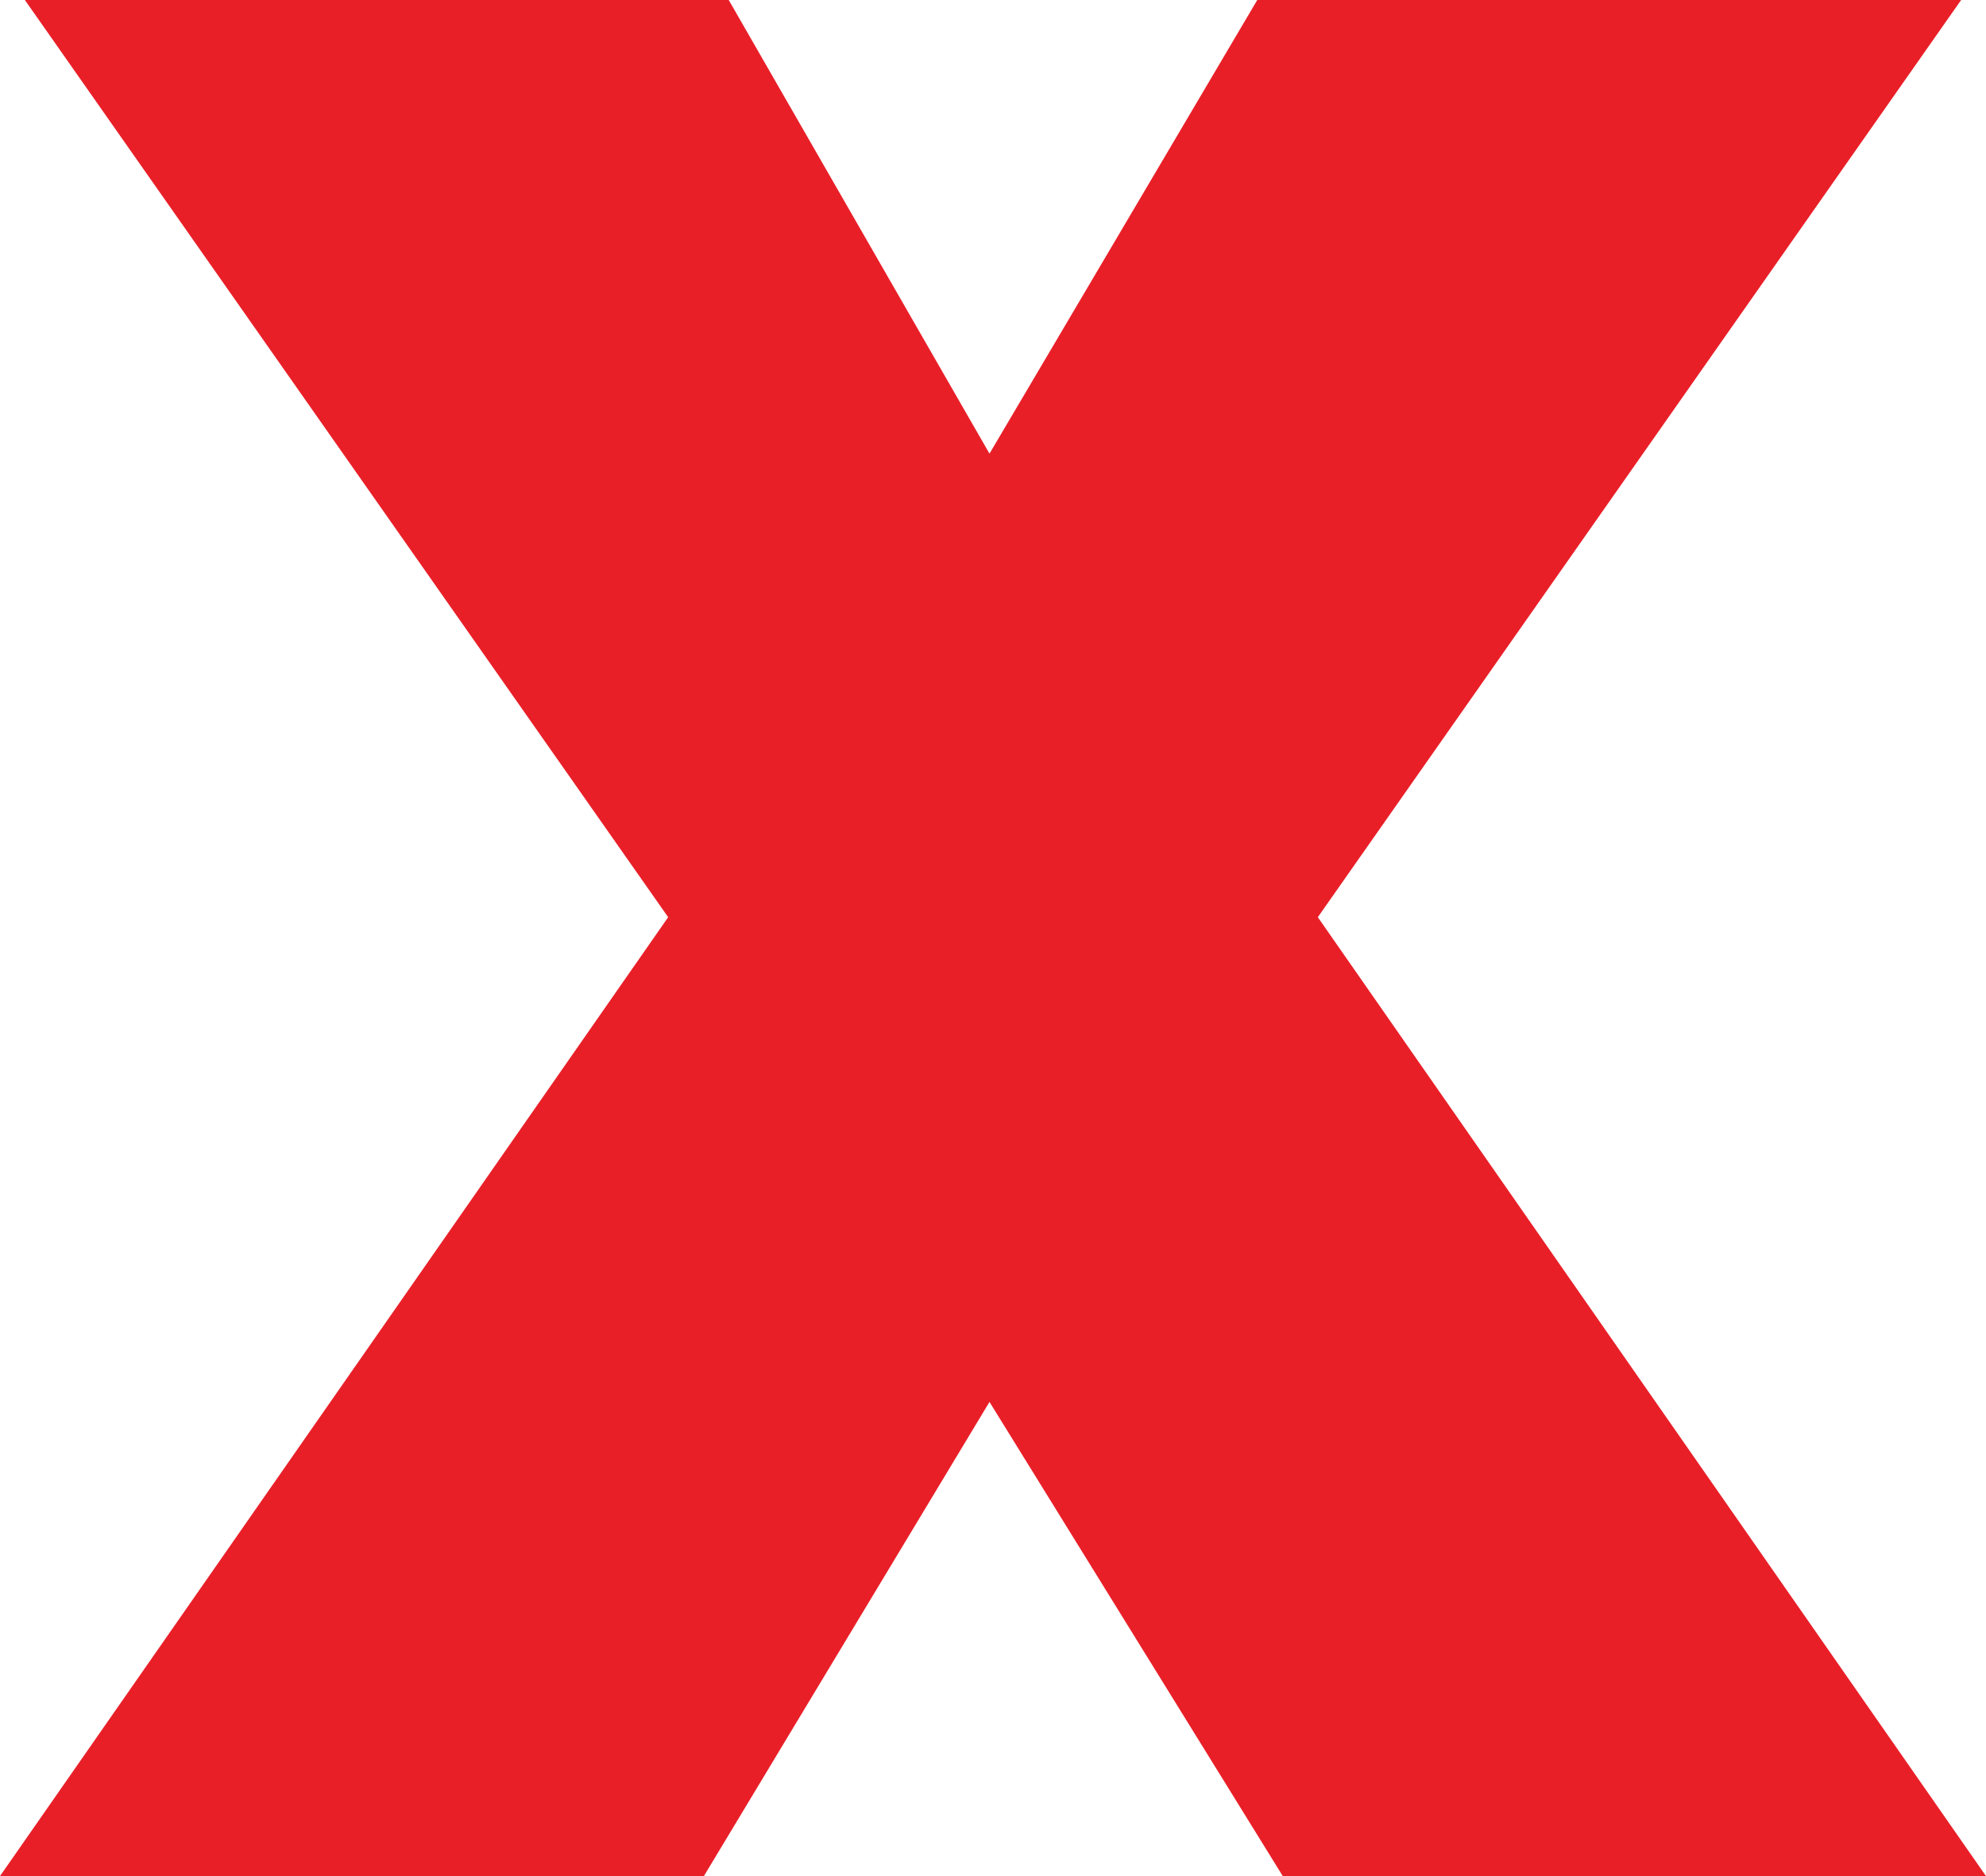
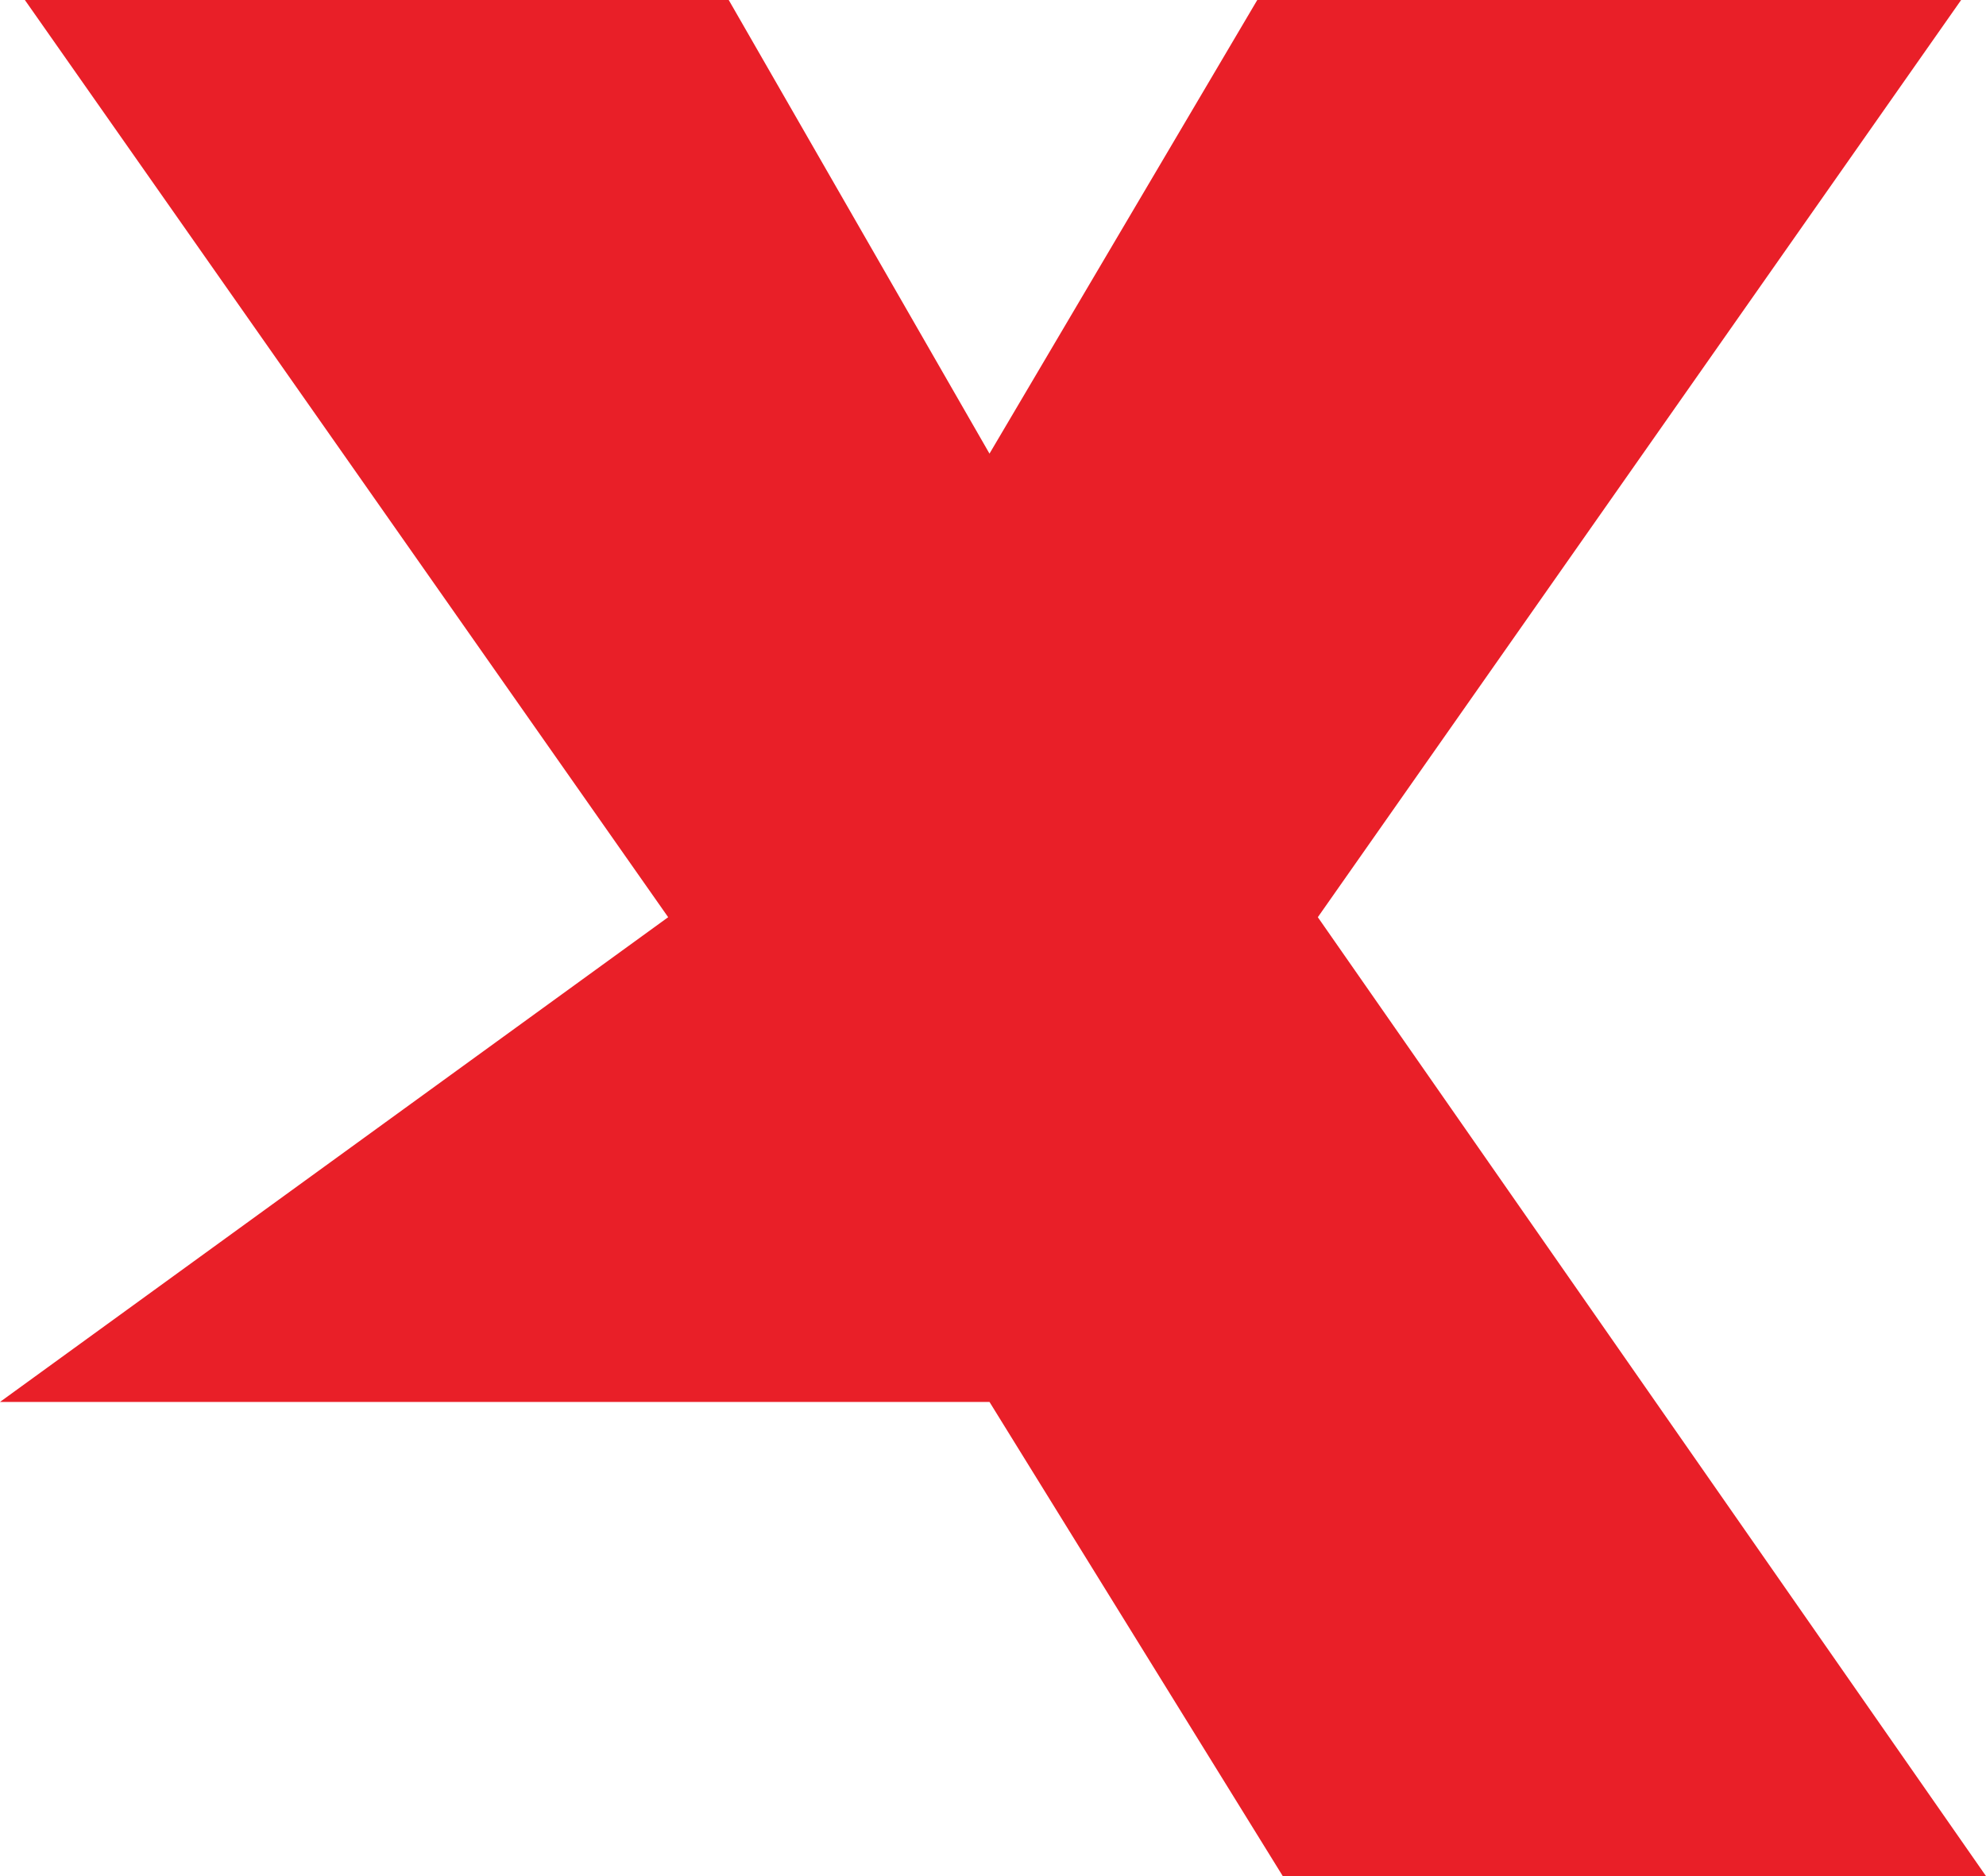
<svg xmlns="http://www.w3.org/2000/svg" version="1.1" width="180" height="170">
  <svg width="180" height="170" viewBox="0 0 180 170" fill="none">
-     <path d="M116.263 170L89.682 127.035L63.795 170H0L60.559 83.111L2.254 0H66.048L89.682 41.105L113.952 0H177.746L119.441 83.111L180 170H116.205H116.263Z" fill="#E91F28" />
+     <path d="M116.263 170L89.682 127.035H0L60.559 83.111L2.254 0H66.048L89.682 41.105L113.952 0H177.746L119.441 83.111L180 170H116.205H116.263Z" fill="#E91F28" />
  </svg>
  <style>@media (prefers-color-scheme: light) { :root { filter: none; } }
@media (prefers-color-scheme: dark) { :root { filter: none; } }
</style>
</svg>